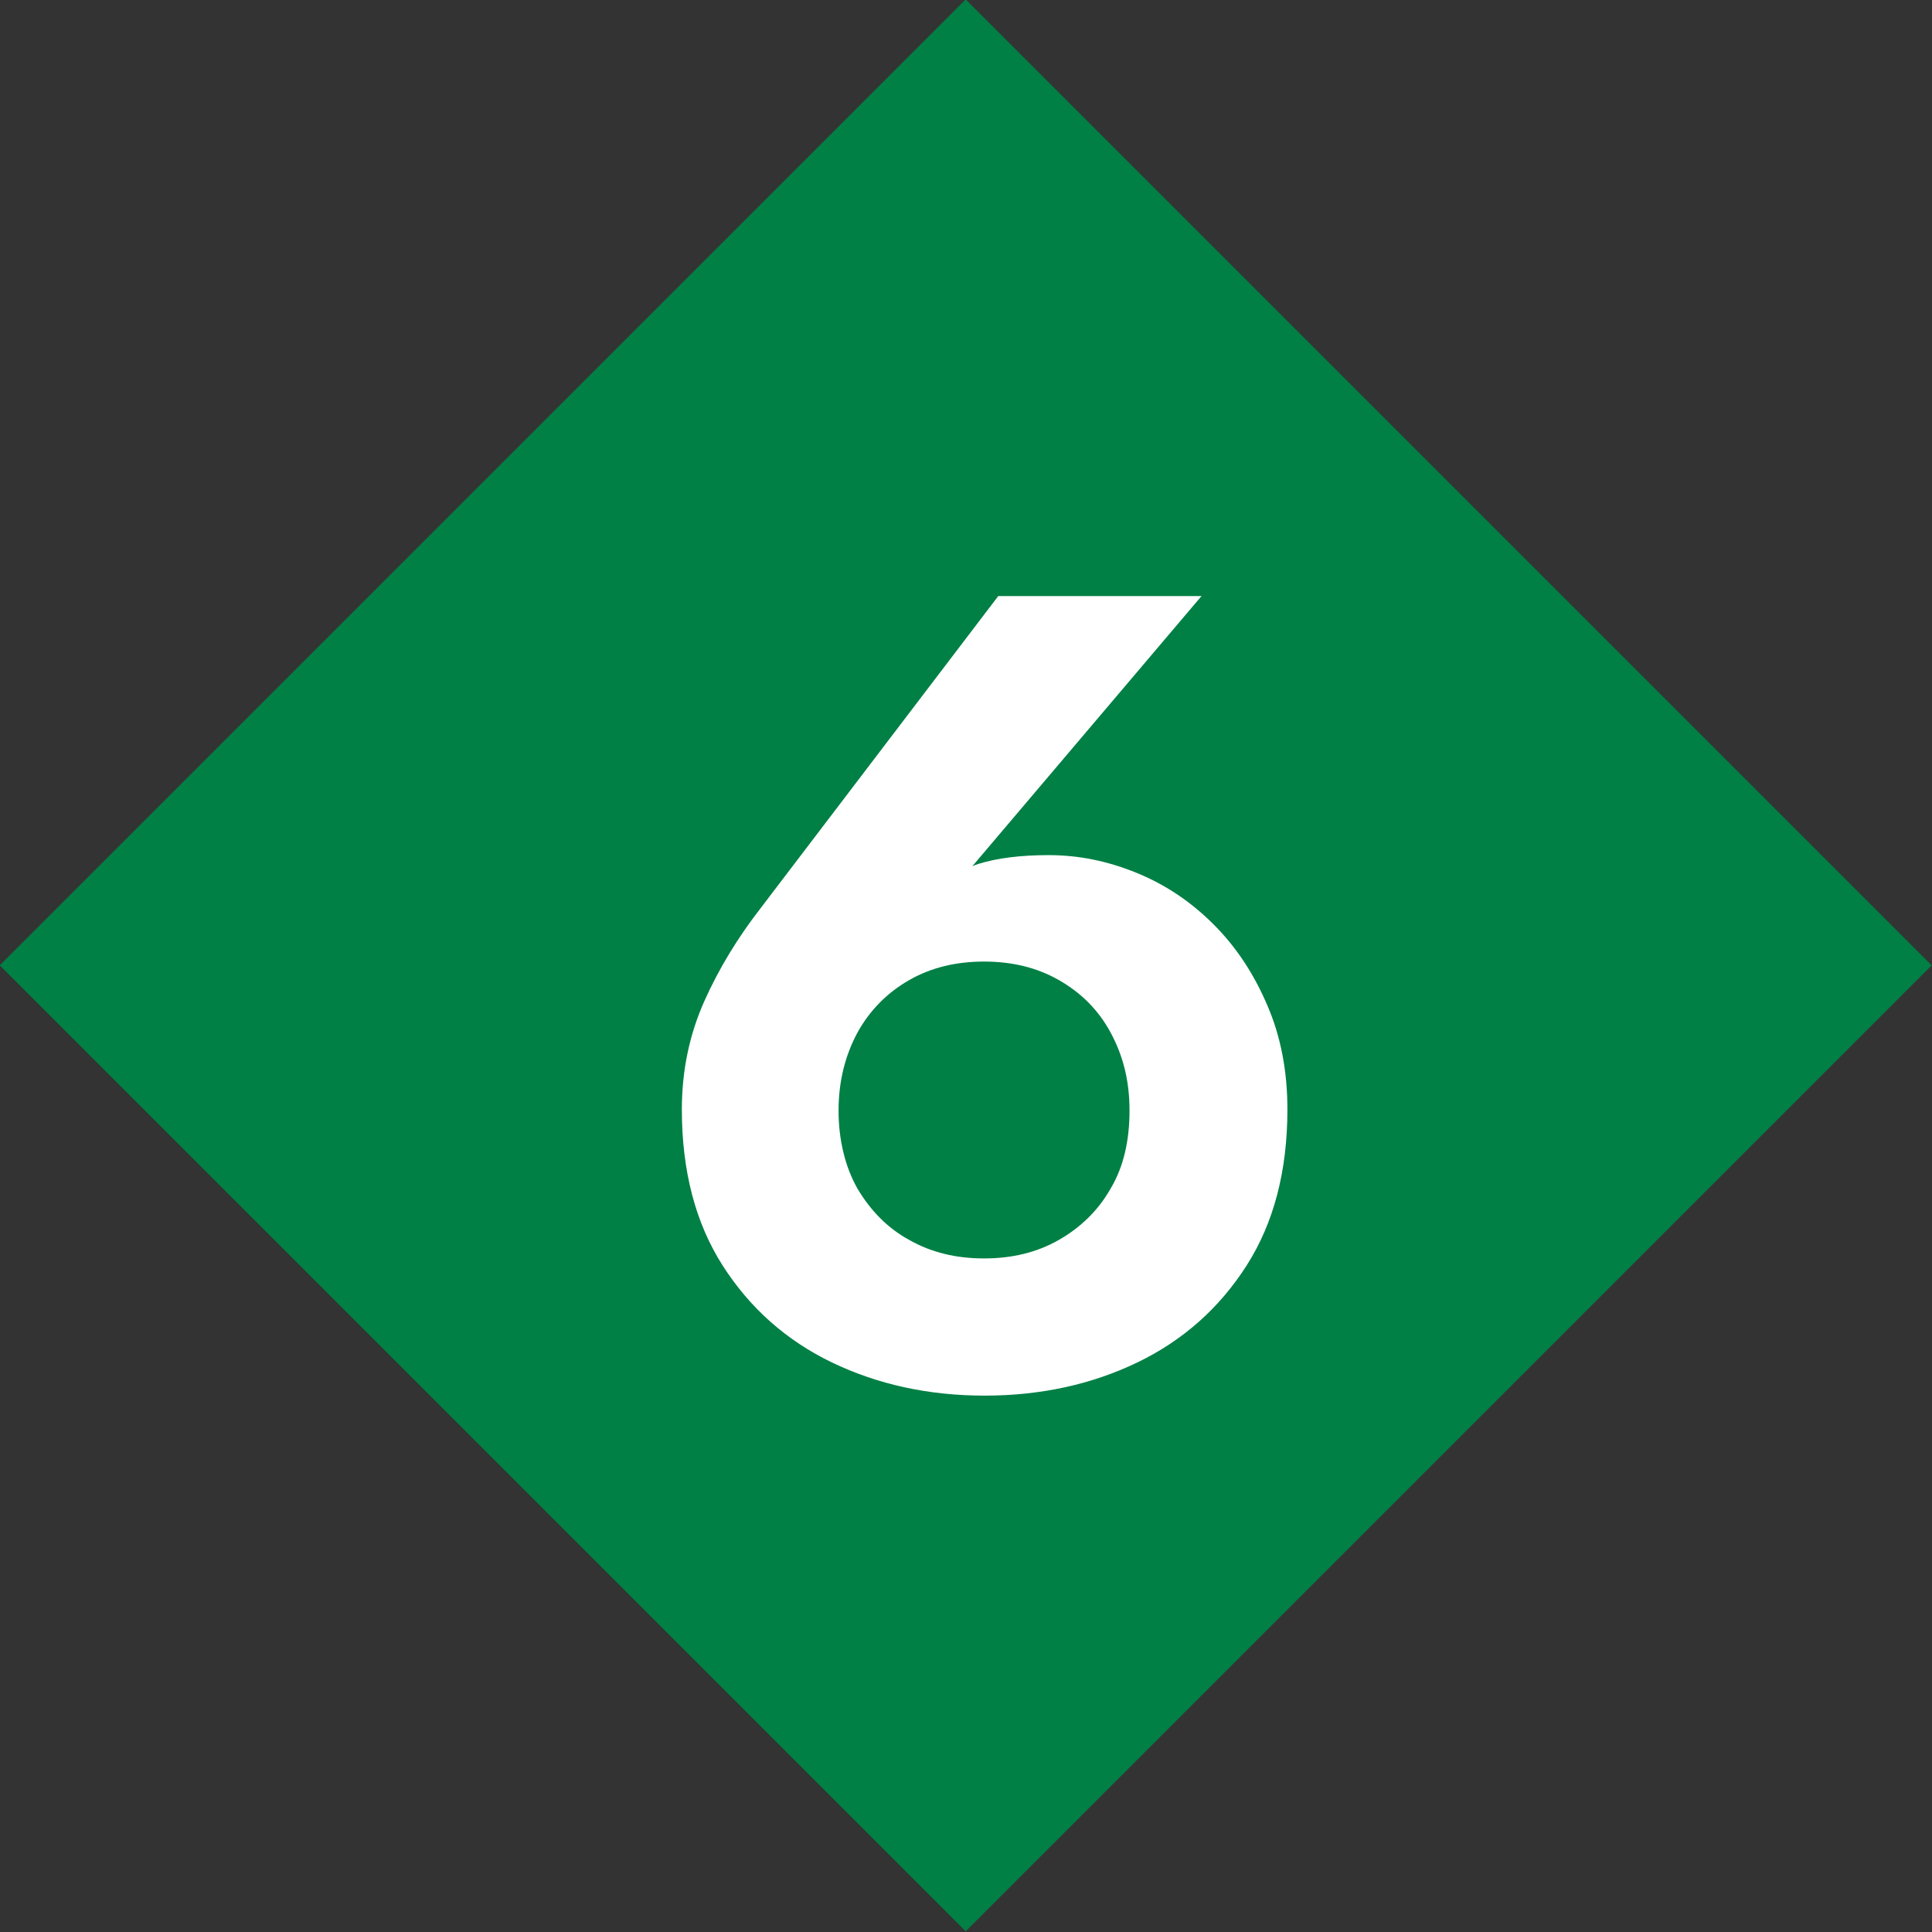
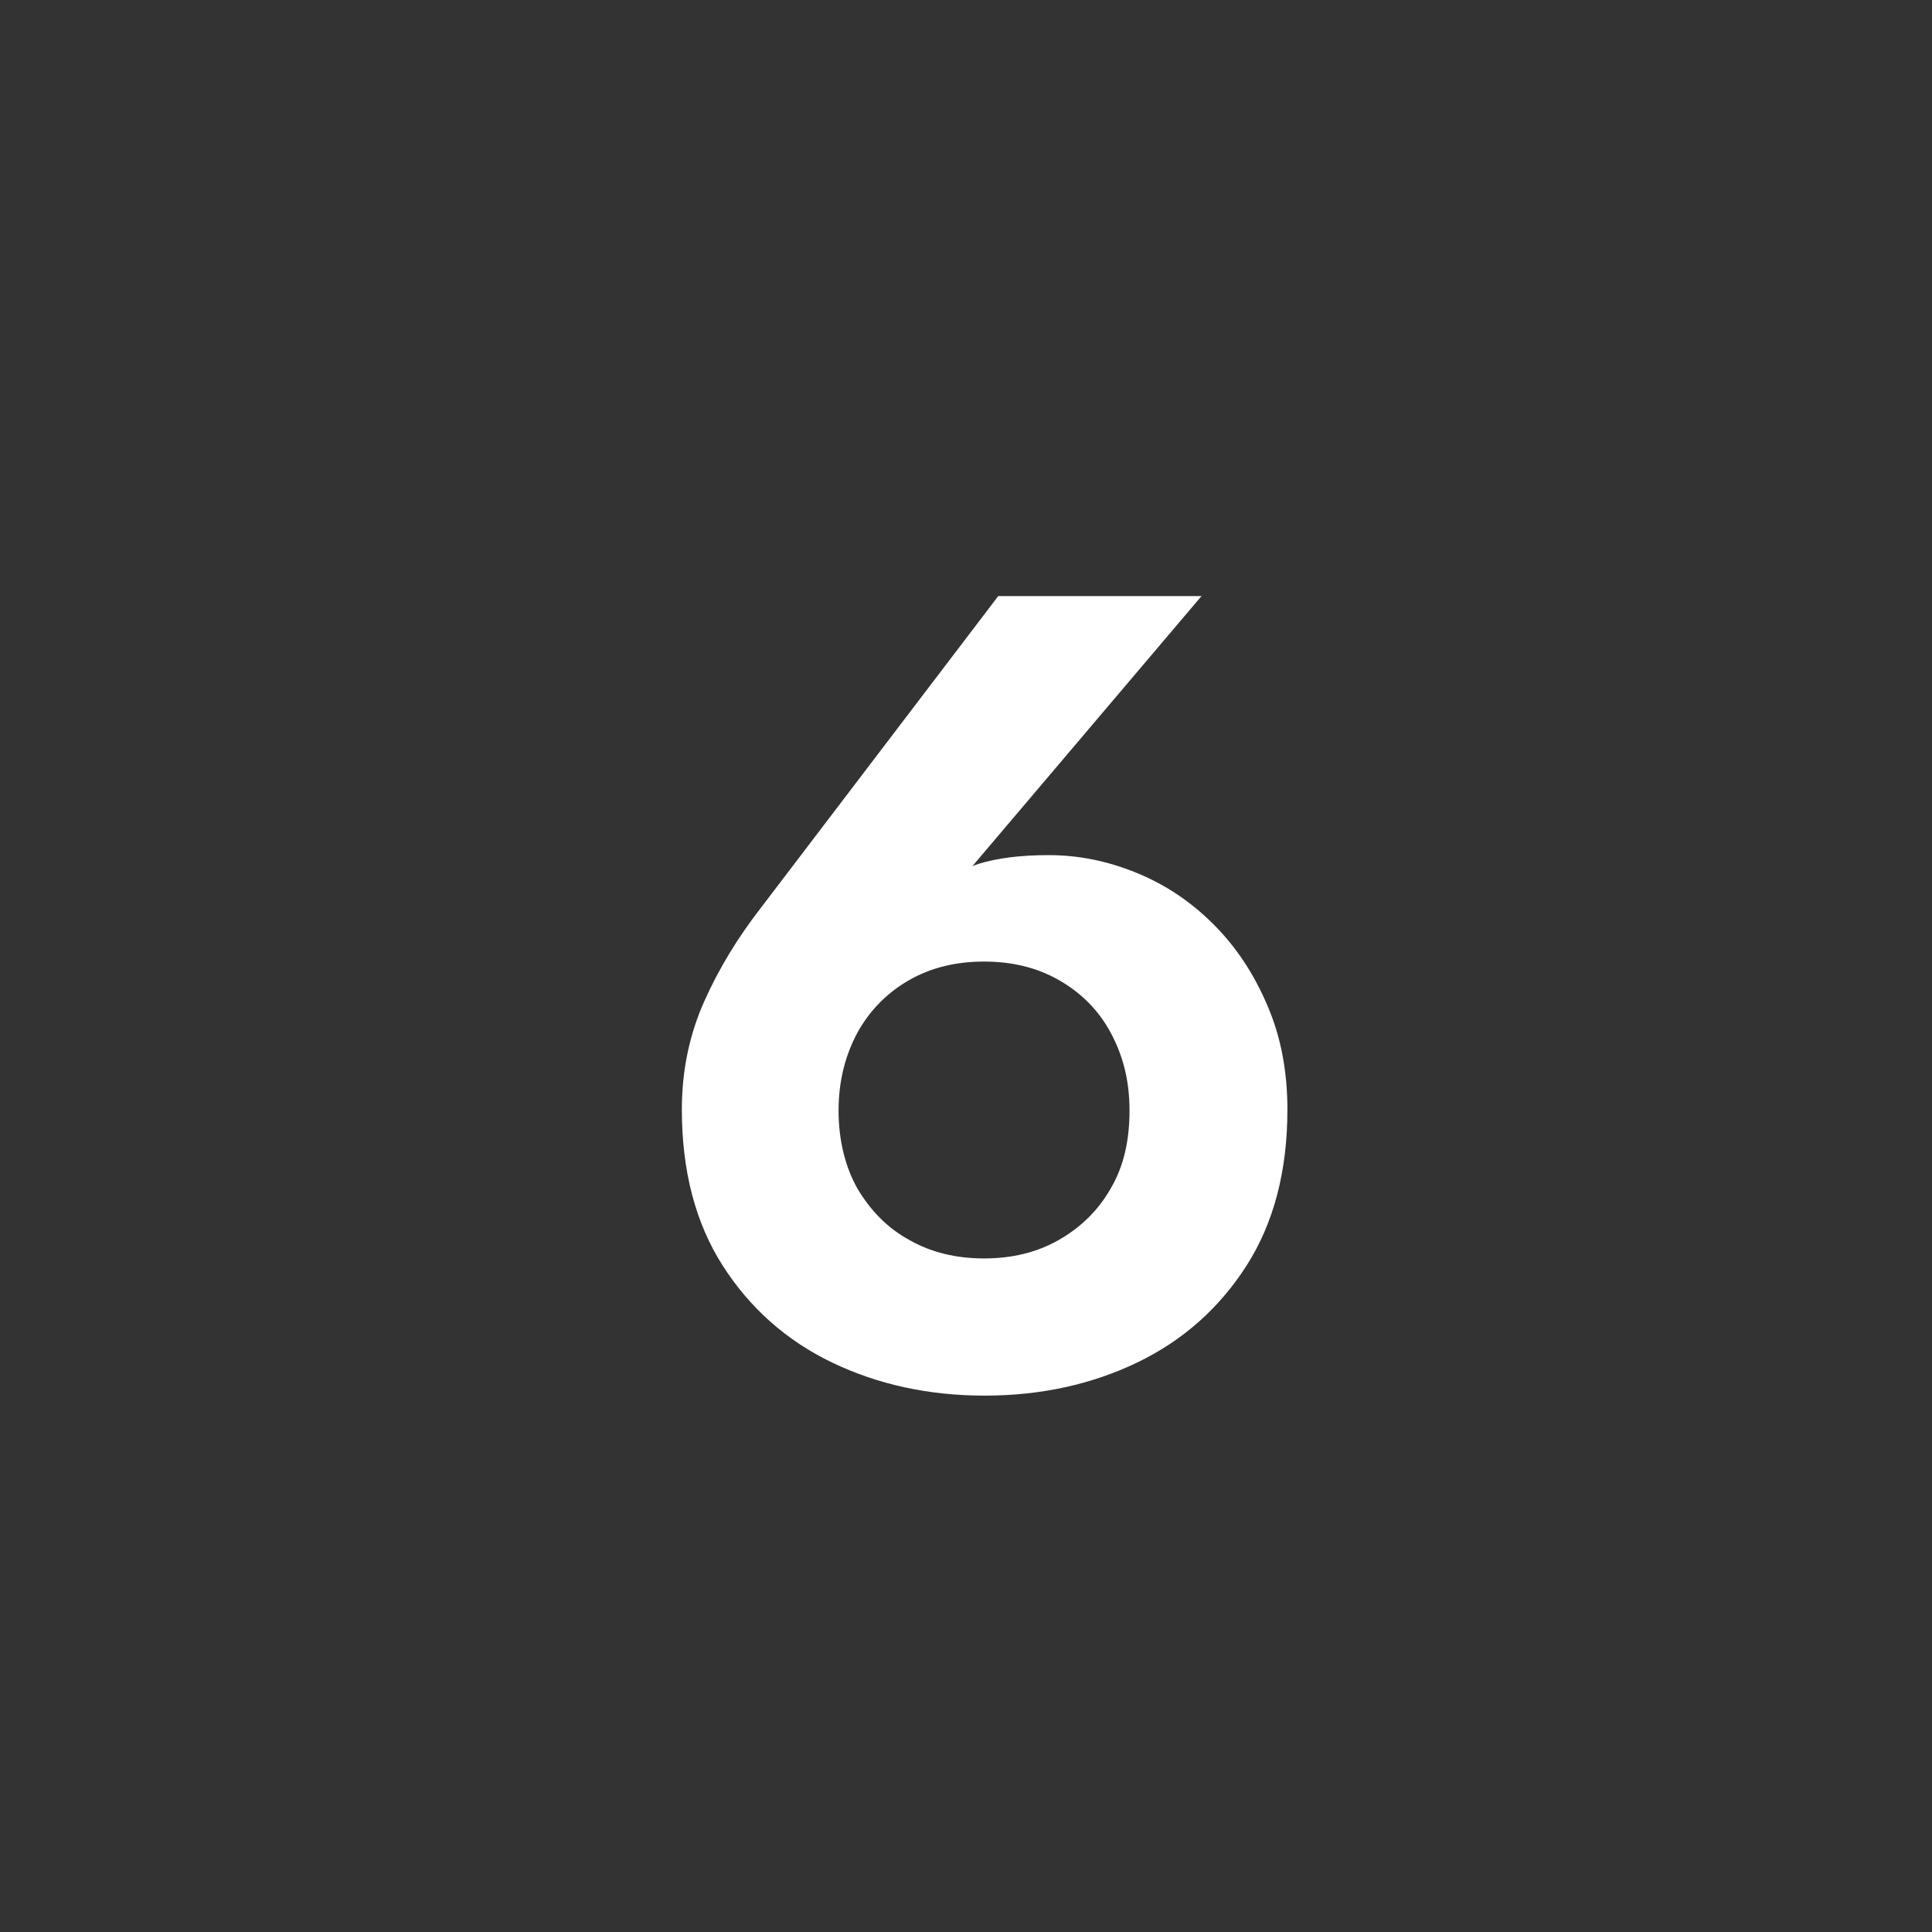
<svg xmlns="http://www.w3.org/2000/svg" id="Layer_2" viewBox="0 0 32.67 32.67">
  <rect x="0" y="0" width="32.67" height="32.67" fill="#333333" stroke="none" />
  <defs>
    <style>.cls-1{fill:#008045;}.cls-1,.cls-2{stroke-width:0px;}.cls-2{fill:#fff;}</style>
  </defs>
  <g id="Layer_1-2">
-     <rect class="cls-1" x="4.78" y="4.78" width="23.1" height="23.1" transform="translate(16.33 -6.77) rotate(45)" />
    <path class="cls-2" d="M20.3,10.1l-4.25,5.01-.49.17c.33-.34.66-.56.98-.67.32-.1.72-.15,1.19-.15.51,0,1,.1,1.49.3.49.2.92.49,1.3.87.38.38.68.83.91,1.37.23.53.34,1.12.34,1.76,0,1.04-.23,1.92-.69,2.64-.46.72-1.08,1.27-1.85,1.64-.77.37-1.63.56-2.58.56s-1.81-.19-2.58-.56c-.77-.37-1.39-.92-1.85-1.64-.46-.72-.69-1.6-.69-2.64,0-.66.13-1.27.38-1.83.25-.56.57-1.08.95-1.57l4.02-5.28h3.44ZM14.5,20.1c.22.37.51.67.88.87.37.21.79.31,1.26.31s.89-.1,1.26-.31c.37-.21.67-.5.88-.87.22-.37.32-.81.32-1.32s-.11-.93-.32-1.32c-.21-.39-.51-.68-.88-.89-.37-.21-.79-.31-1.26-.31s-.89.1-1.26.31-.67.51-.88.89c-.21.39-.32.83-.32,1.32s.11.95.32,1.32Z" />
  </g>
</svg>